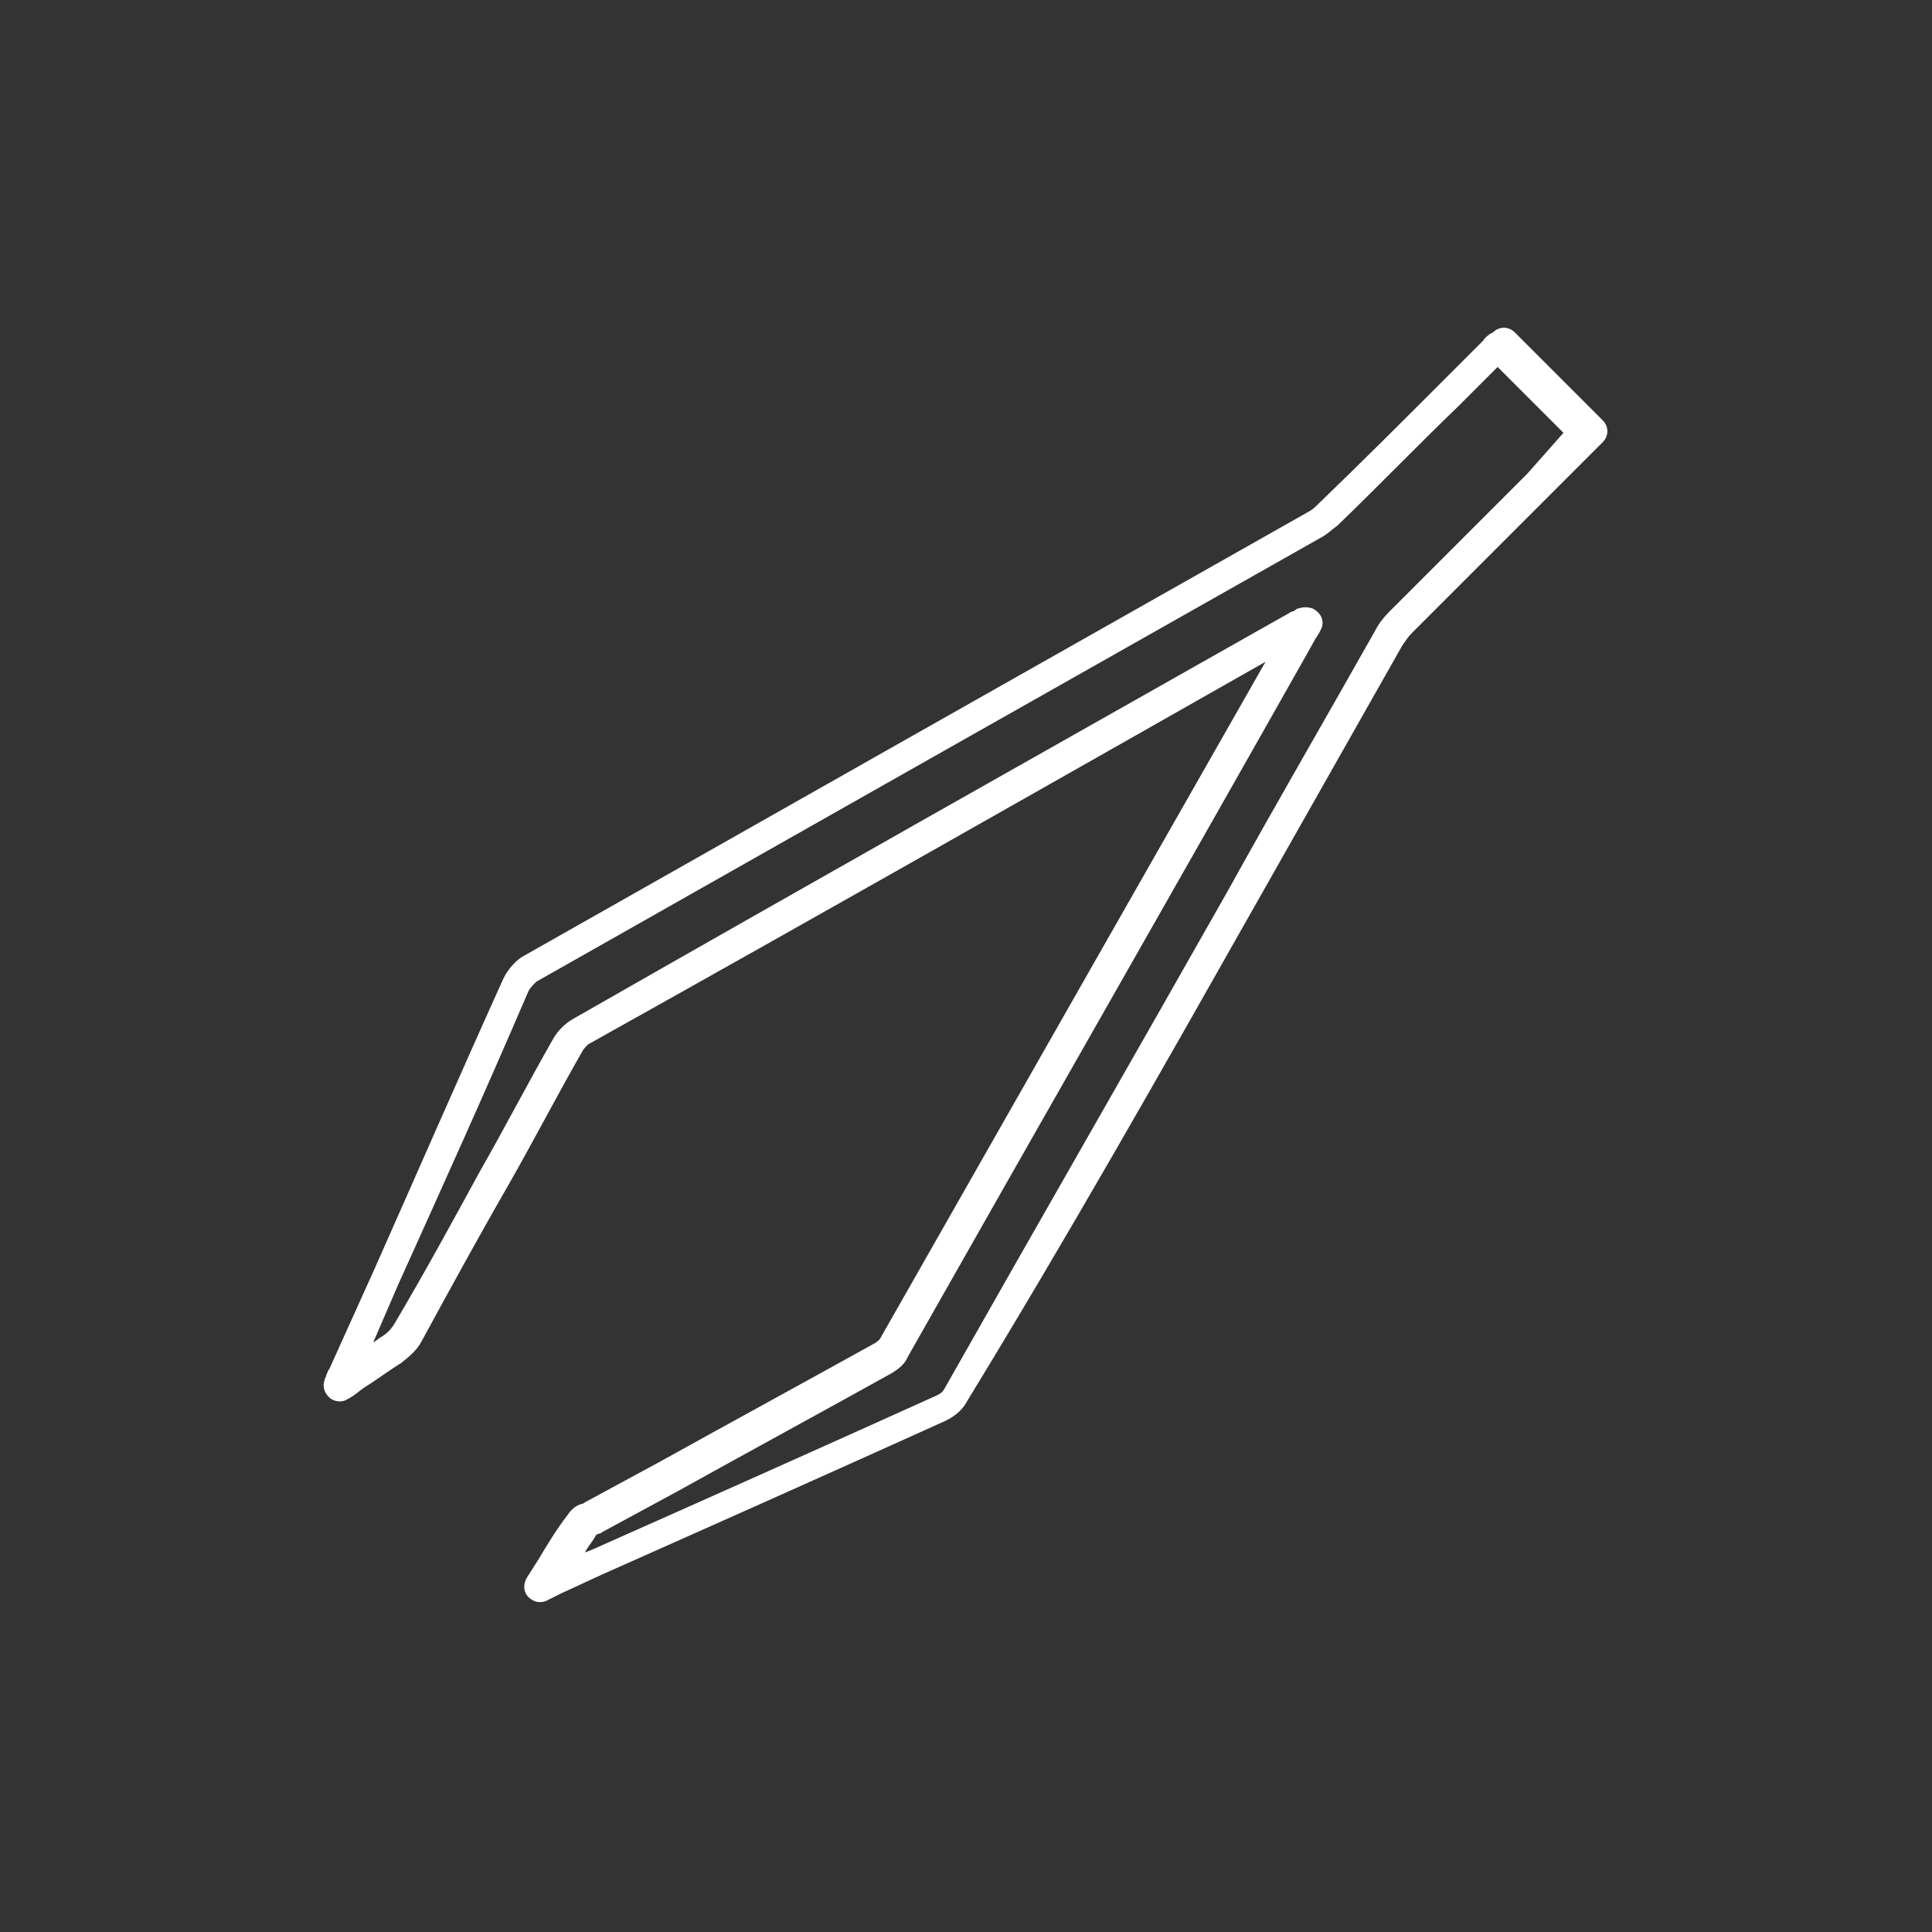
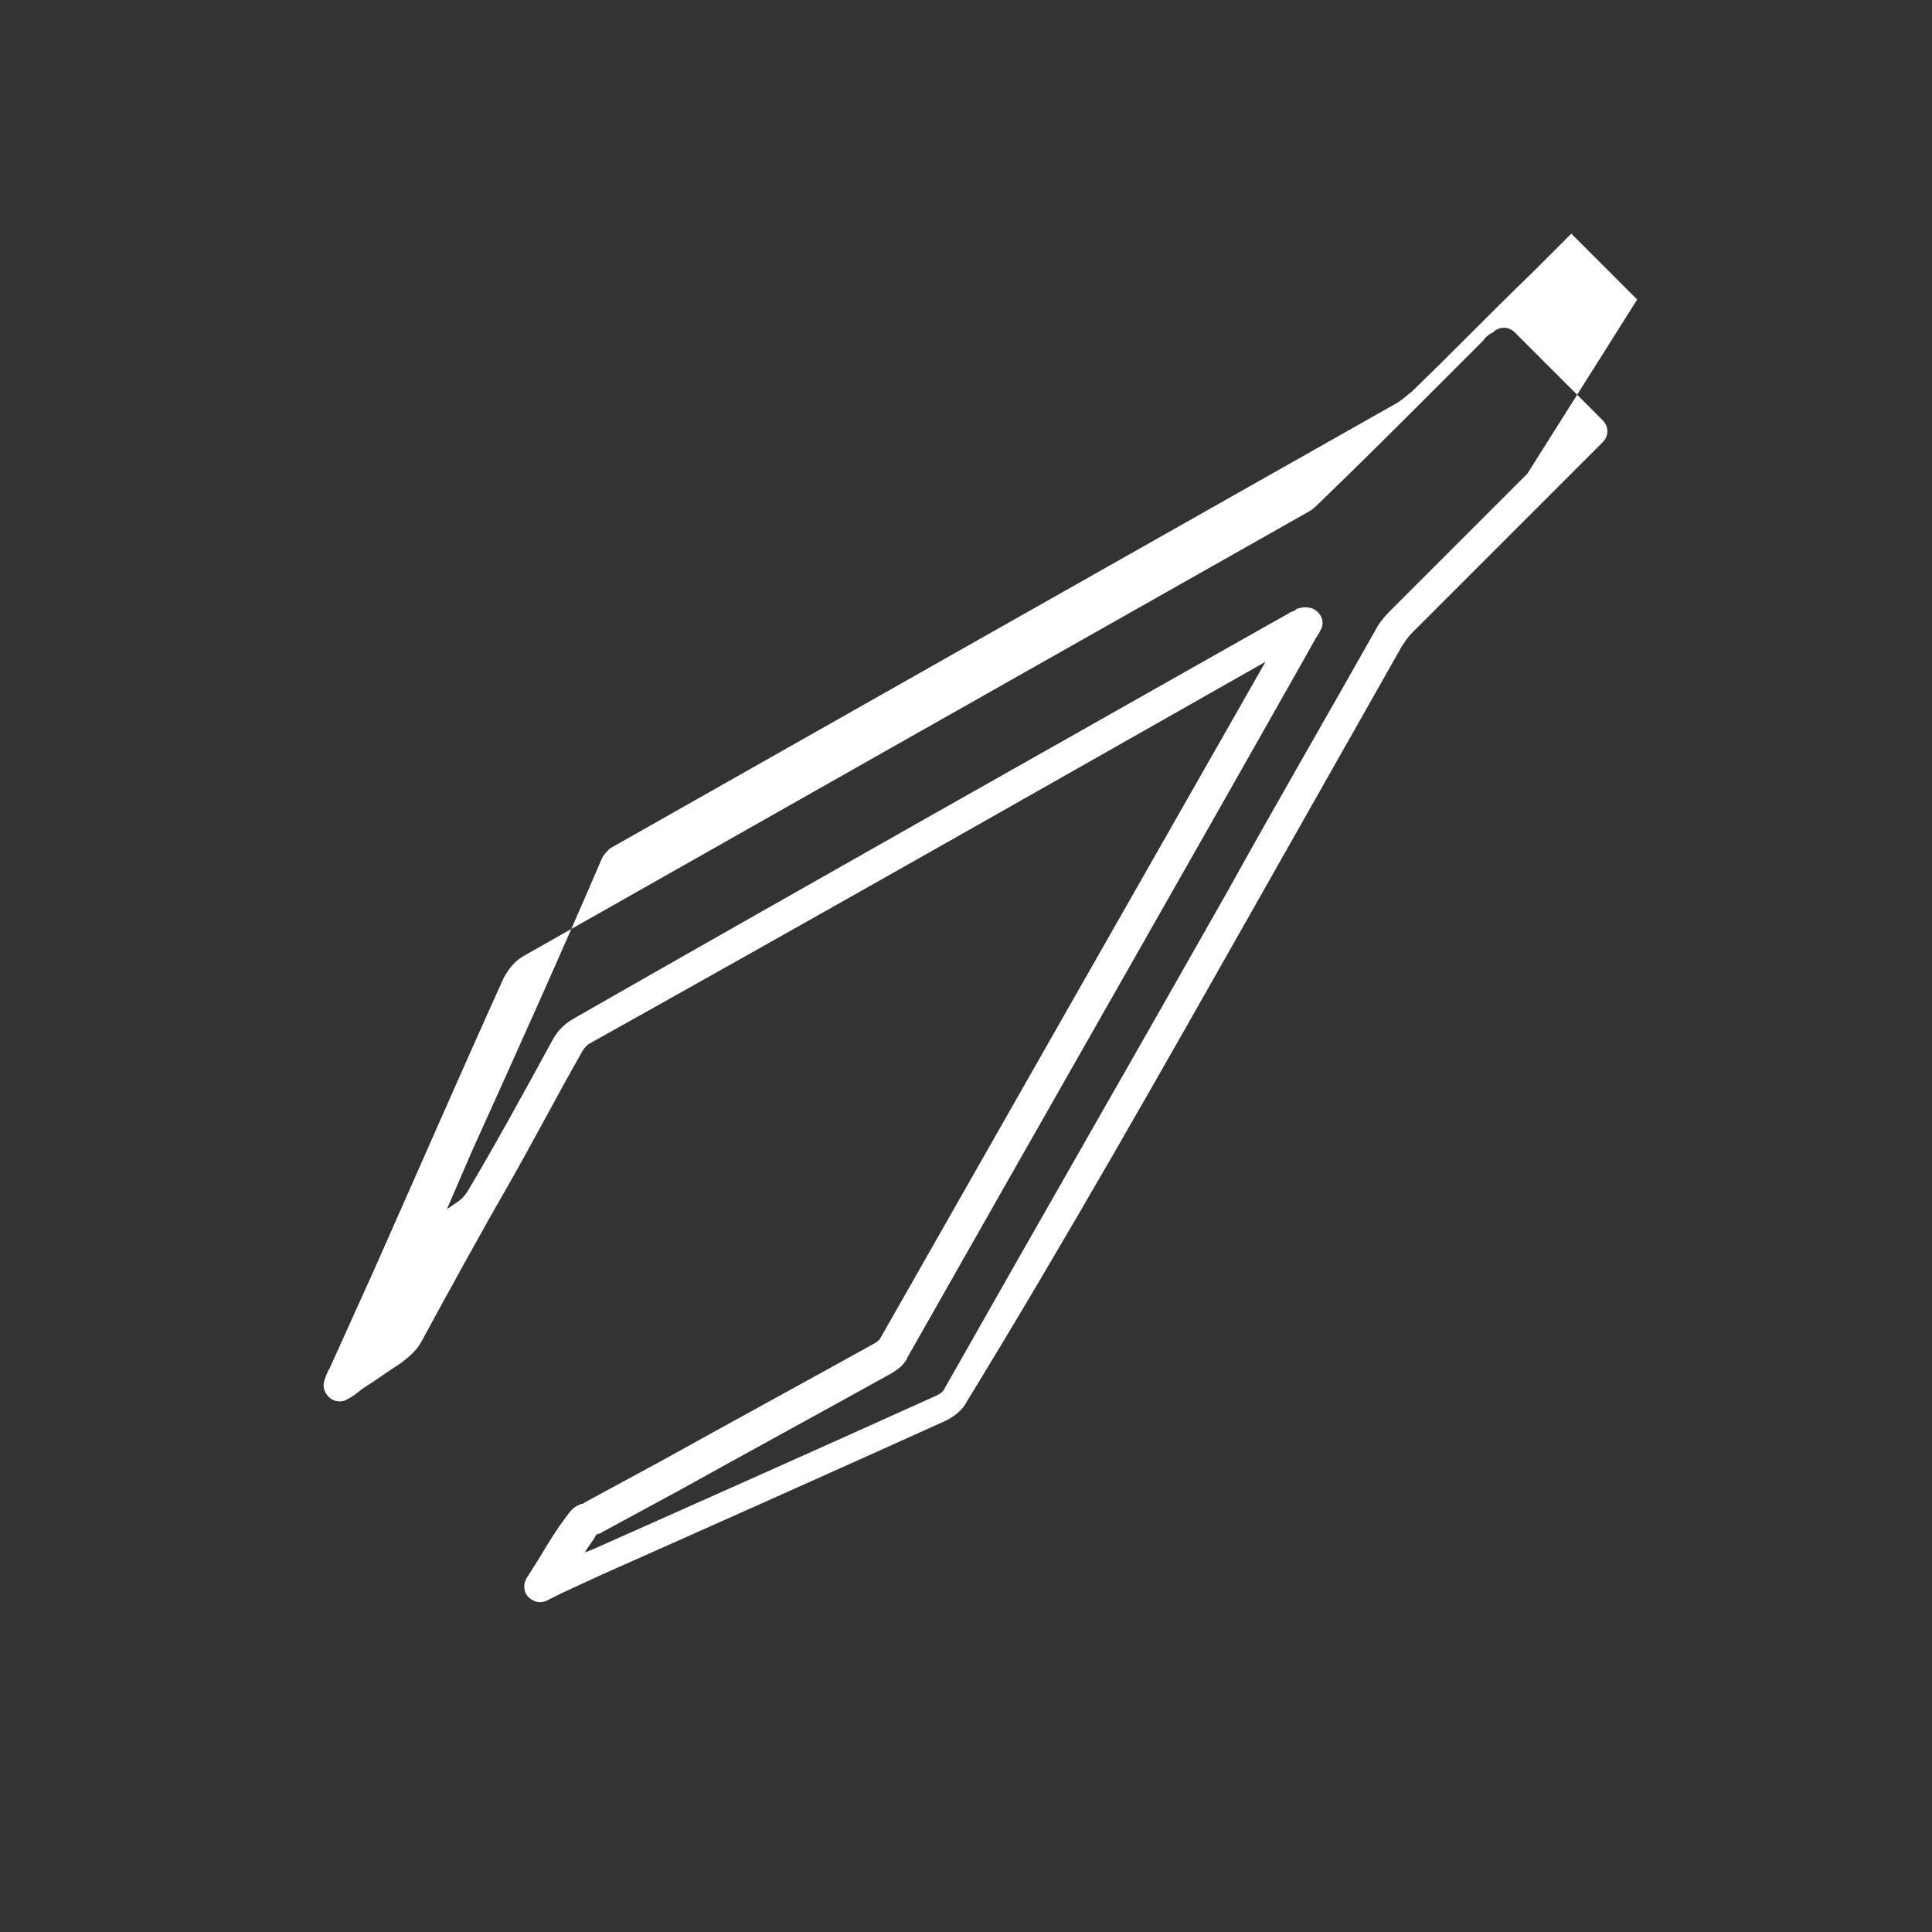
<svg xmlns="http://www.w3.org/2000/svg" version="1.1" id="Layer_1" x="0px" y="0px" viewBox="0 0 123.2 123.2" style="enable-background:new 0 0 123.2 123.2;" xml:space="preserve">
  <rect x="0" y="0" width="123.2" height="123.2" fill="#333333" stroke="none" />
-   <path fill="#fff" id="Path_192" d="M102.2,26.8l-5.6-5.6c-0.4-0.4-1-0.4-1.4,0L95,21.3c-0.1,0.1-0.3,0.2-0.4,0.4l-2.8,2.8  c-2.5,2.5-5.1,5.1-7.7,7.6c-0.2,0.2-0.4,0.4-0.6,0.5c-19.1,10.8-35,19.8-50,28.3c-0.6,0.3-1.1,0.9-1.4,1.5  c-2.8,6.2-5.5,12.4-8.3,18.7l-2.8,6.2c-0.1,0.1-0.1,0.2-0.2,0.4c0,0.1-0.1,0.2-0.1,0.3c-0.2,0.5,0.1,1.1,0.6,1.3  c0.3,0.1,0.6,0.1,0.9-0.1c0.4-0.2,0.7-0.5,1-0.7c0.8-0.5,1.6-1.1,2.4-1.6c0.5-0.4,1-0.8,1.3-1.4c1.8-3.3,3.6-6.6,5.5-9.9  c1.6-2.8,3.1-5.7,4.7-8.5c0.1-0.2,0.2-0.3,0.4-0.5C52,58.5,66.6,50.2,80.7,42.2c-8.1,14.2-16.4,28.8-24.6,43.2  c-0.1,0.1-0.2,0.2-0.4,0.3c-4.5,2.5-9.1,5-13.6,7.5l-4.8,2.6c0,0-0.1,0.1-0.2,0.1c-0.4,0.1-0.7,0.4-0.9,0.7  c-0.7,0.9-1.3,1.9-1.9,2.9l-0.7,1.1c-0.3,0.5-0.2,1.1,0.3,1.4c0.3,0.2,0.6,0.2,0.9,0.1l0.4-0.2c0.2-0.1,0.4-0.2,0.6-0.3l2.6-1.2  c7.2-3.2,14.6-6.5,21.9-9.8c0.6-0.3,1.1-0.7,1.4-1.3C68,79,74,68.4,80,57.8l9.4-16.6c0.2-0.3,0.4-0.6,0.6-0.8  c2.9-2.9,5.9-5.9,8.8-8.8l2.9-2.9c0.1-0.1,0.3-0.3,0.4-0.4l0.1-0.1C102.6,27.8,102.6,27.2,102.2,26.8z M97.4,30.2  c-2.9,2.9-5.9,5.9-8.8,8.8c-0.4,0.4-0.7,0.8-0.9,1.2c-3.1,5.5-6.3,11-9.4,16.6c-6,10.6-12.1,21.2-18.1,31.8  c-0.1,0.2-0.3,0.3-0.5,0.4c-7.3,3.3-14.7,6.6-21.9,9.8L37.3,99c0.2-0.4,0.5-0.7,0.7-1.1c0,0,0.1-0.1,0.2-0.1c0.1,0,0.2-0.1,0.2-0.1  l4.8-2.6c4.5-2.5,9.1-5,13.6-7.5c0.5-0.3,0.9-0.6,1.1-1.1c8.5-15,17.2-30.2,25.5-44.9l0.5-0.9c0.1-0.1,0.1-0.2,0.2-0.3l0.1-0.2  c0.3-0.5,0.1-1.1-0.5-1.4c-0.3-0.1-0.6-0.1-0.9,0c-0.1,0-0.2,0.1-0.2,0.1c-0.1,0.1-0.3,0.1-0.4,0.2l-1.6,0.9  c-14.5,8.2-29.4,16.6-44.1,25c-0.5,0.3-0.9,0.7-1.2,1.2c-1.6,2.8-3.1,5.7-4.7,8.5c-1.8,3.3-3.6,6.6-5.5,9.8  c-0.2,0.3-0.4,0.5-0.7,0.7c-0.2,0.1-0.4,0.3-0.6,0.4l1.6-3.7c2.8-6.2,5.6-12.4,8.3-18.7c0.1-0.2,0.3-0.4,0.5-0.6  c15-8.5,30.9-17.5,50-28.3c0.4-0.2,0.7-0.5,1.1-0.8c2.6-2.5,5.1-5.1,7.7-7.6l2.5-2.5l4.2,4.2L97.4,30.2z" />
+   <path fill="#fff" id="Path_192" d="M102.2,26.8l-5.6-5.6c-0.4-0.4-1-0.4-1.4,0L95,21.3c-0.1,0.1-0.3,0.2-0.4,0.4l-2.8,2.8  c-2.5,2.5-5.1,5.1-7.7,7.6c-0.2,0.2-0.4,0.4-0.6,0.5c-19.1,10.8-35,19.8-50,28.3c-0.6,0.3-1.1,0.9-1.4,1.5  c-2.8,6.2-5.5,12.4-8.3,18.7l-2.8,6.2c-0.1,0.1-0.1,0.2-0.2,0.4c0,0.1-0.1,0.2-0.1,0.3c-0.2,0.5,0.1,1.1,0.6,1.3  c0.3,0.1,0.6,0.1,0.9-0.1c0.4-0.2,0.7-0.5,1-0.7c0.8-0.5,1.6-1.1,2.4-1.6c0.5-0.4,1-0.8,1.3-1.4c1.8-3.3,3.6-6.6,5.5-9.9  c1.6-2.8,3.1-5.7,4.7-8.5c0.1-0.2,0.2-0.3,0.4-0.5C52,58.5,66.6,50.2,80.7,42.2c-8.1,14.2-16.4,28.8-24.6,43.2  c-0.1,0.1-0.2,0.2-0.4,0.3c-4.5,2.5-9.1,5-13.6,7.5l-4.8,2.6c0,0-0.1,0.1-0.2,0.1c-0.4,0.1-0.7,0.4-0.9,0.7  c-0.7,0.9-1.3,1.9-1.9,2.9l-0.7,1.1c-0.3,0.5-0.2,1.1,0.3,1.4c0.3,0.2,0.6,0.2,0.9,0.1l0.4-0.2c0.2-0.1,0.4-0.2,0.6-0.3l2.6-1.2  c7.2-3.2,14.6-6.5,21.9-9.8c0.6-0.3,1.1-0.7,1.4-1.3C68,79,74,68.4,80,57.8l9.4-16.6c0.2-0.3,0.4-0.6,0.6-0.8  c2.9-2.9,5.9-5.9,8.8-8.8l2.9-2.9c0.1-0.1,0.3-0.3,0.4-0.4l0.1-0.1C102.6,27.8,102.6,27.2,102.2,26.8z M97.4,30.2  c-2.9,2.9-5.9,5.9-8.8,8.8c-0.4,0.4-0.7,0.8-0.9,1.2c-3.1,5.5-6.3,11-9.4,16.6c-6,10.6-12.1,21.2-18.1,31.8  c-0.1,0.2-0.3,0.3-0.5,0.4c-7.3,3.3-14.7,6.6-21.9,9.8L37.3,99c0.2-0.4,0.5-0.7,0.7-1.1c0,0,0.1-0.1,0.2-0.1c0.1,0,0.2-0.1,0.2-0.1  l4.8-2.6c4.5-2.5,9.1-5,13.6-7.5c0.5-0.3,0.9-0.6,1.1-1.1c8.5-15,17.2-30.2,25.5-44.9l0.5-0.9c0.1-0.1,0.1-0.2,0.2-0.3l0.1-0.2  c0.3-0.5,0.1-1.1-0.5-1.4c-0.3-0.1-0.6-0.1-0.9,0c-0.1,0-0.2,0.1-0.2,0.1c-0.1,0.1-0.3,0.1-0.4,0.2l-1.6,0.9  c-14.5,8.2-29.4,16.6-44.1,25c-0.5,0.3-0.9,0.7-1.2,1.2c-1.8,3.3-3.6,6.6-5.5,9.8  c-0.2,0.3-0.4,0.5-0.7,0.7c-0.2,0.1-0.4,0.3-0.6,0.4l1.6-3.7c2.8-6.2,5.6-12.4,8.3-18.7c0.1-0.2,0.3-0.4,0.5-0.6  c15-8.5,30.9-17.5,50-28.3c0.4-0.2,0.7-0.5,1.1-0.8c2.6-2.5,5.1-5.1,7.7-7.6l2.5-2.5l4.2,4.2L97.4,30.2z" />
</svg>